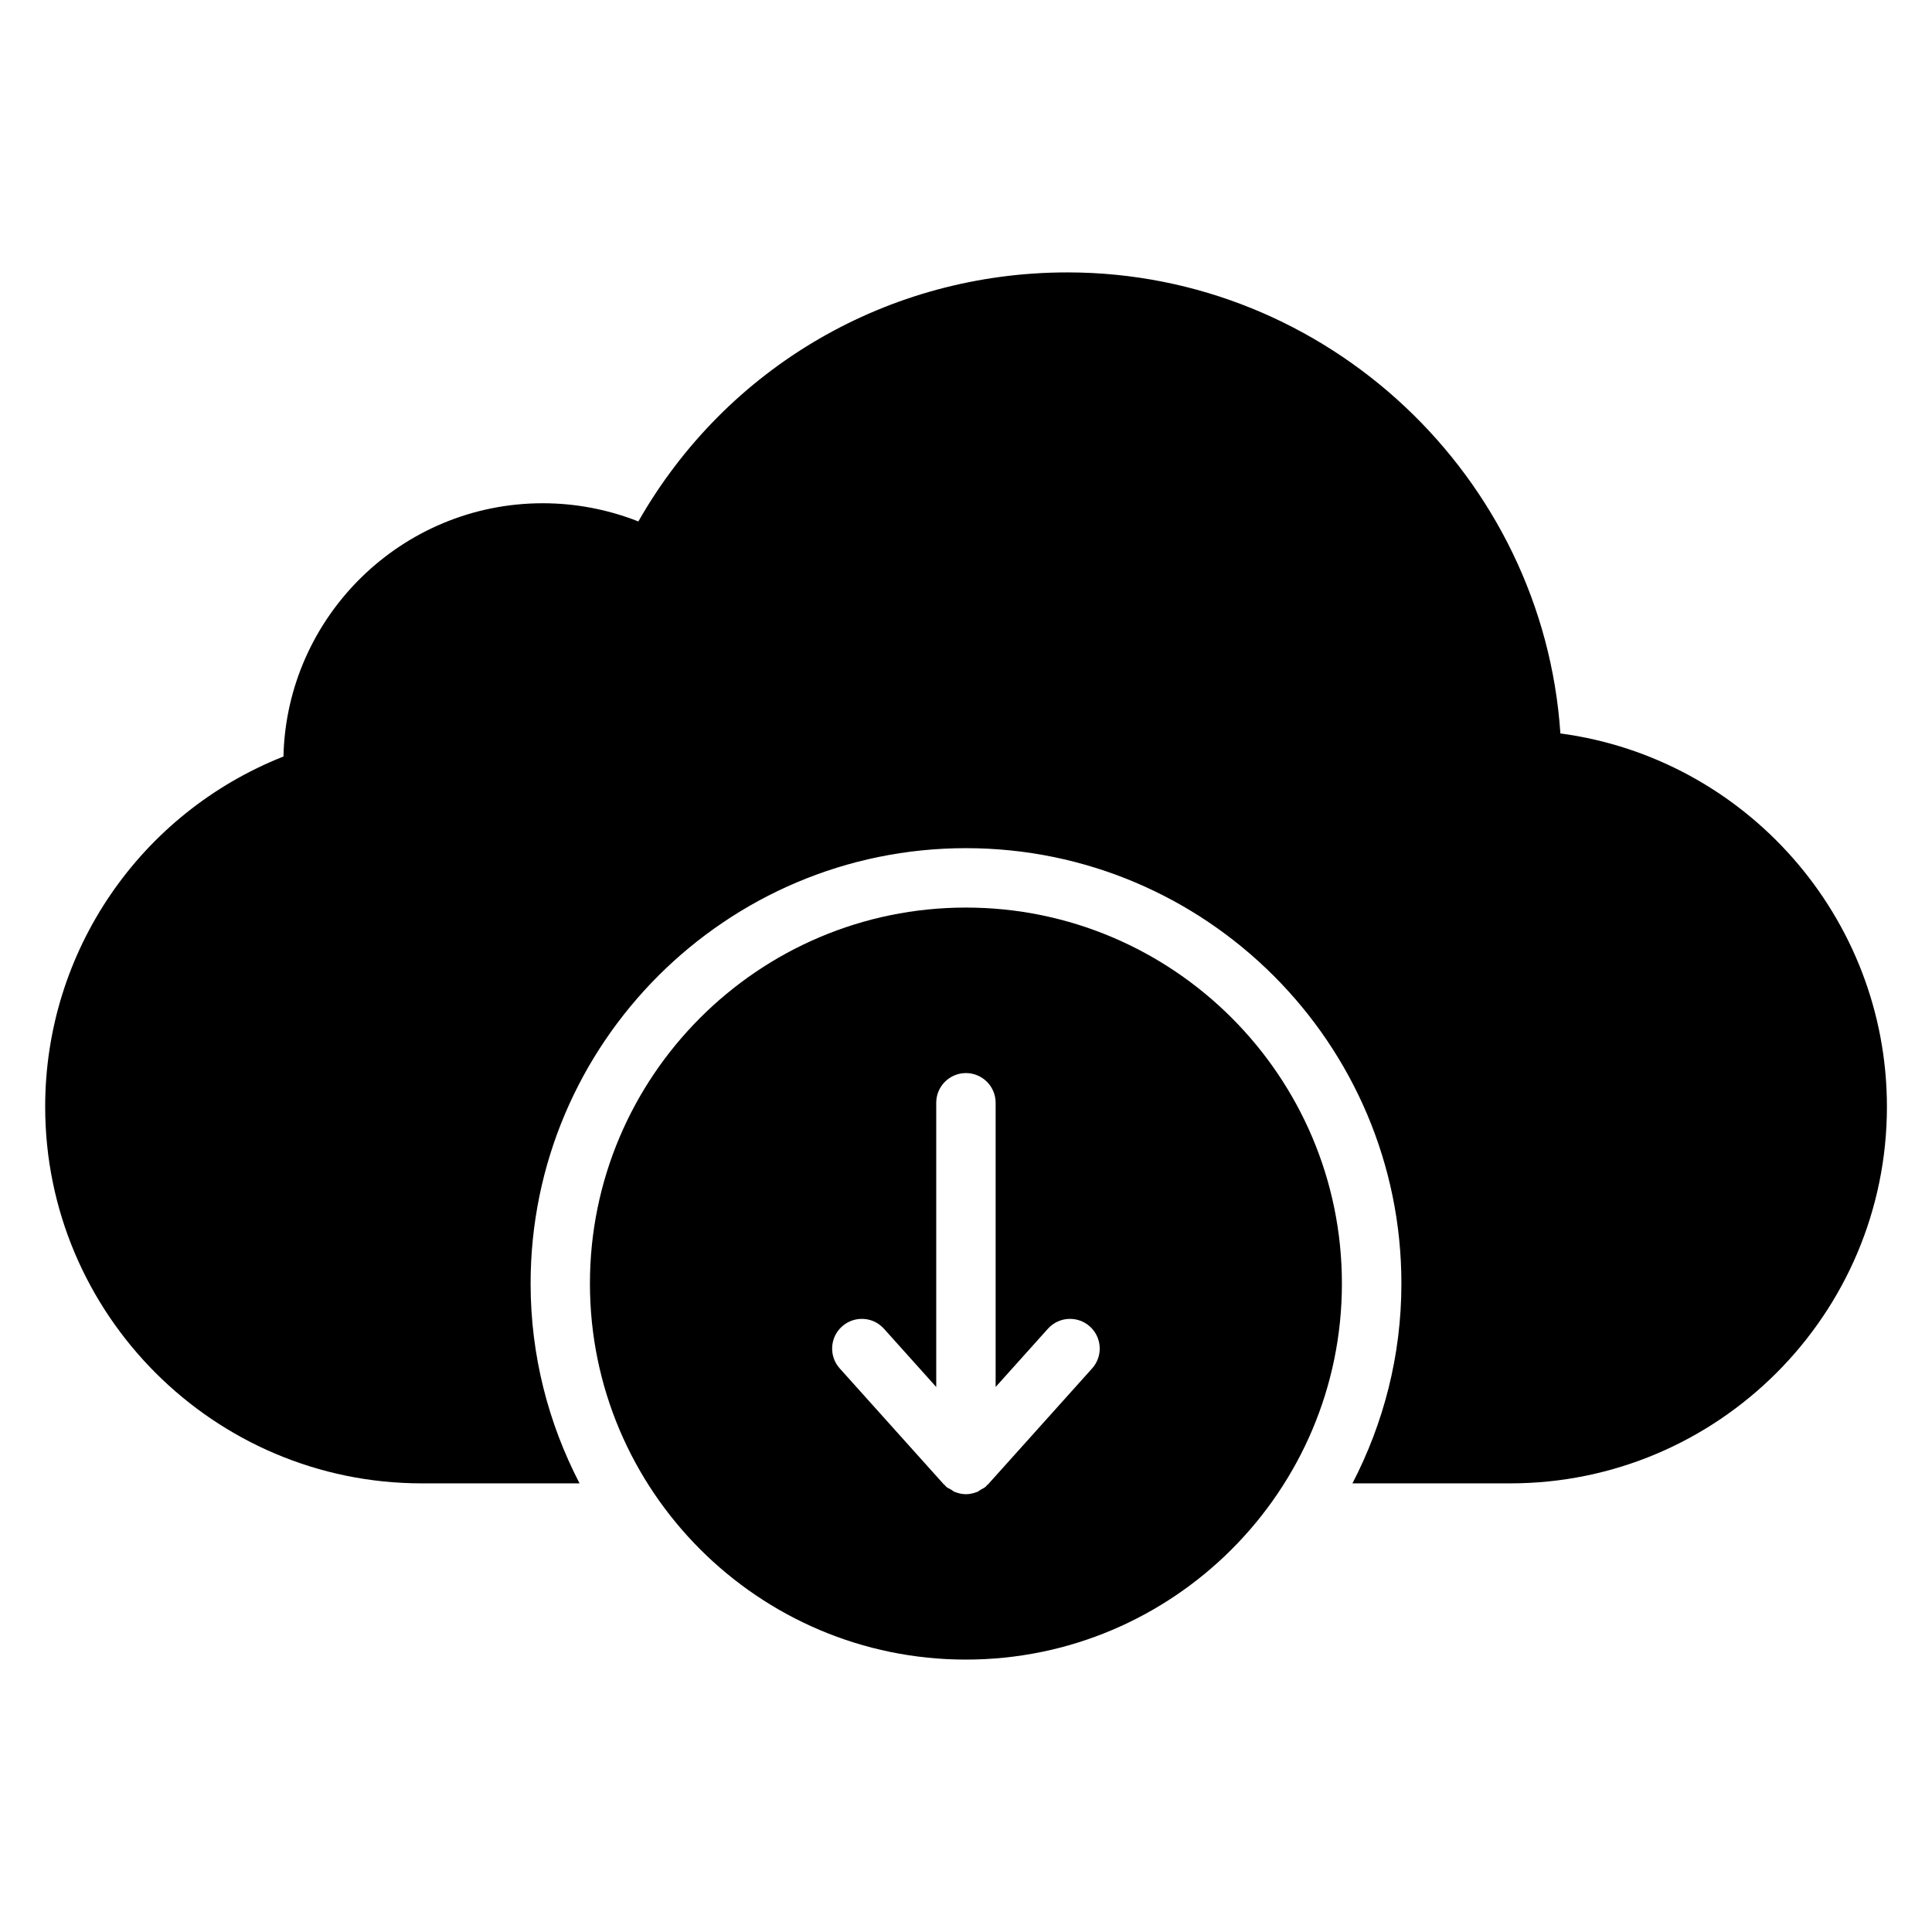
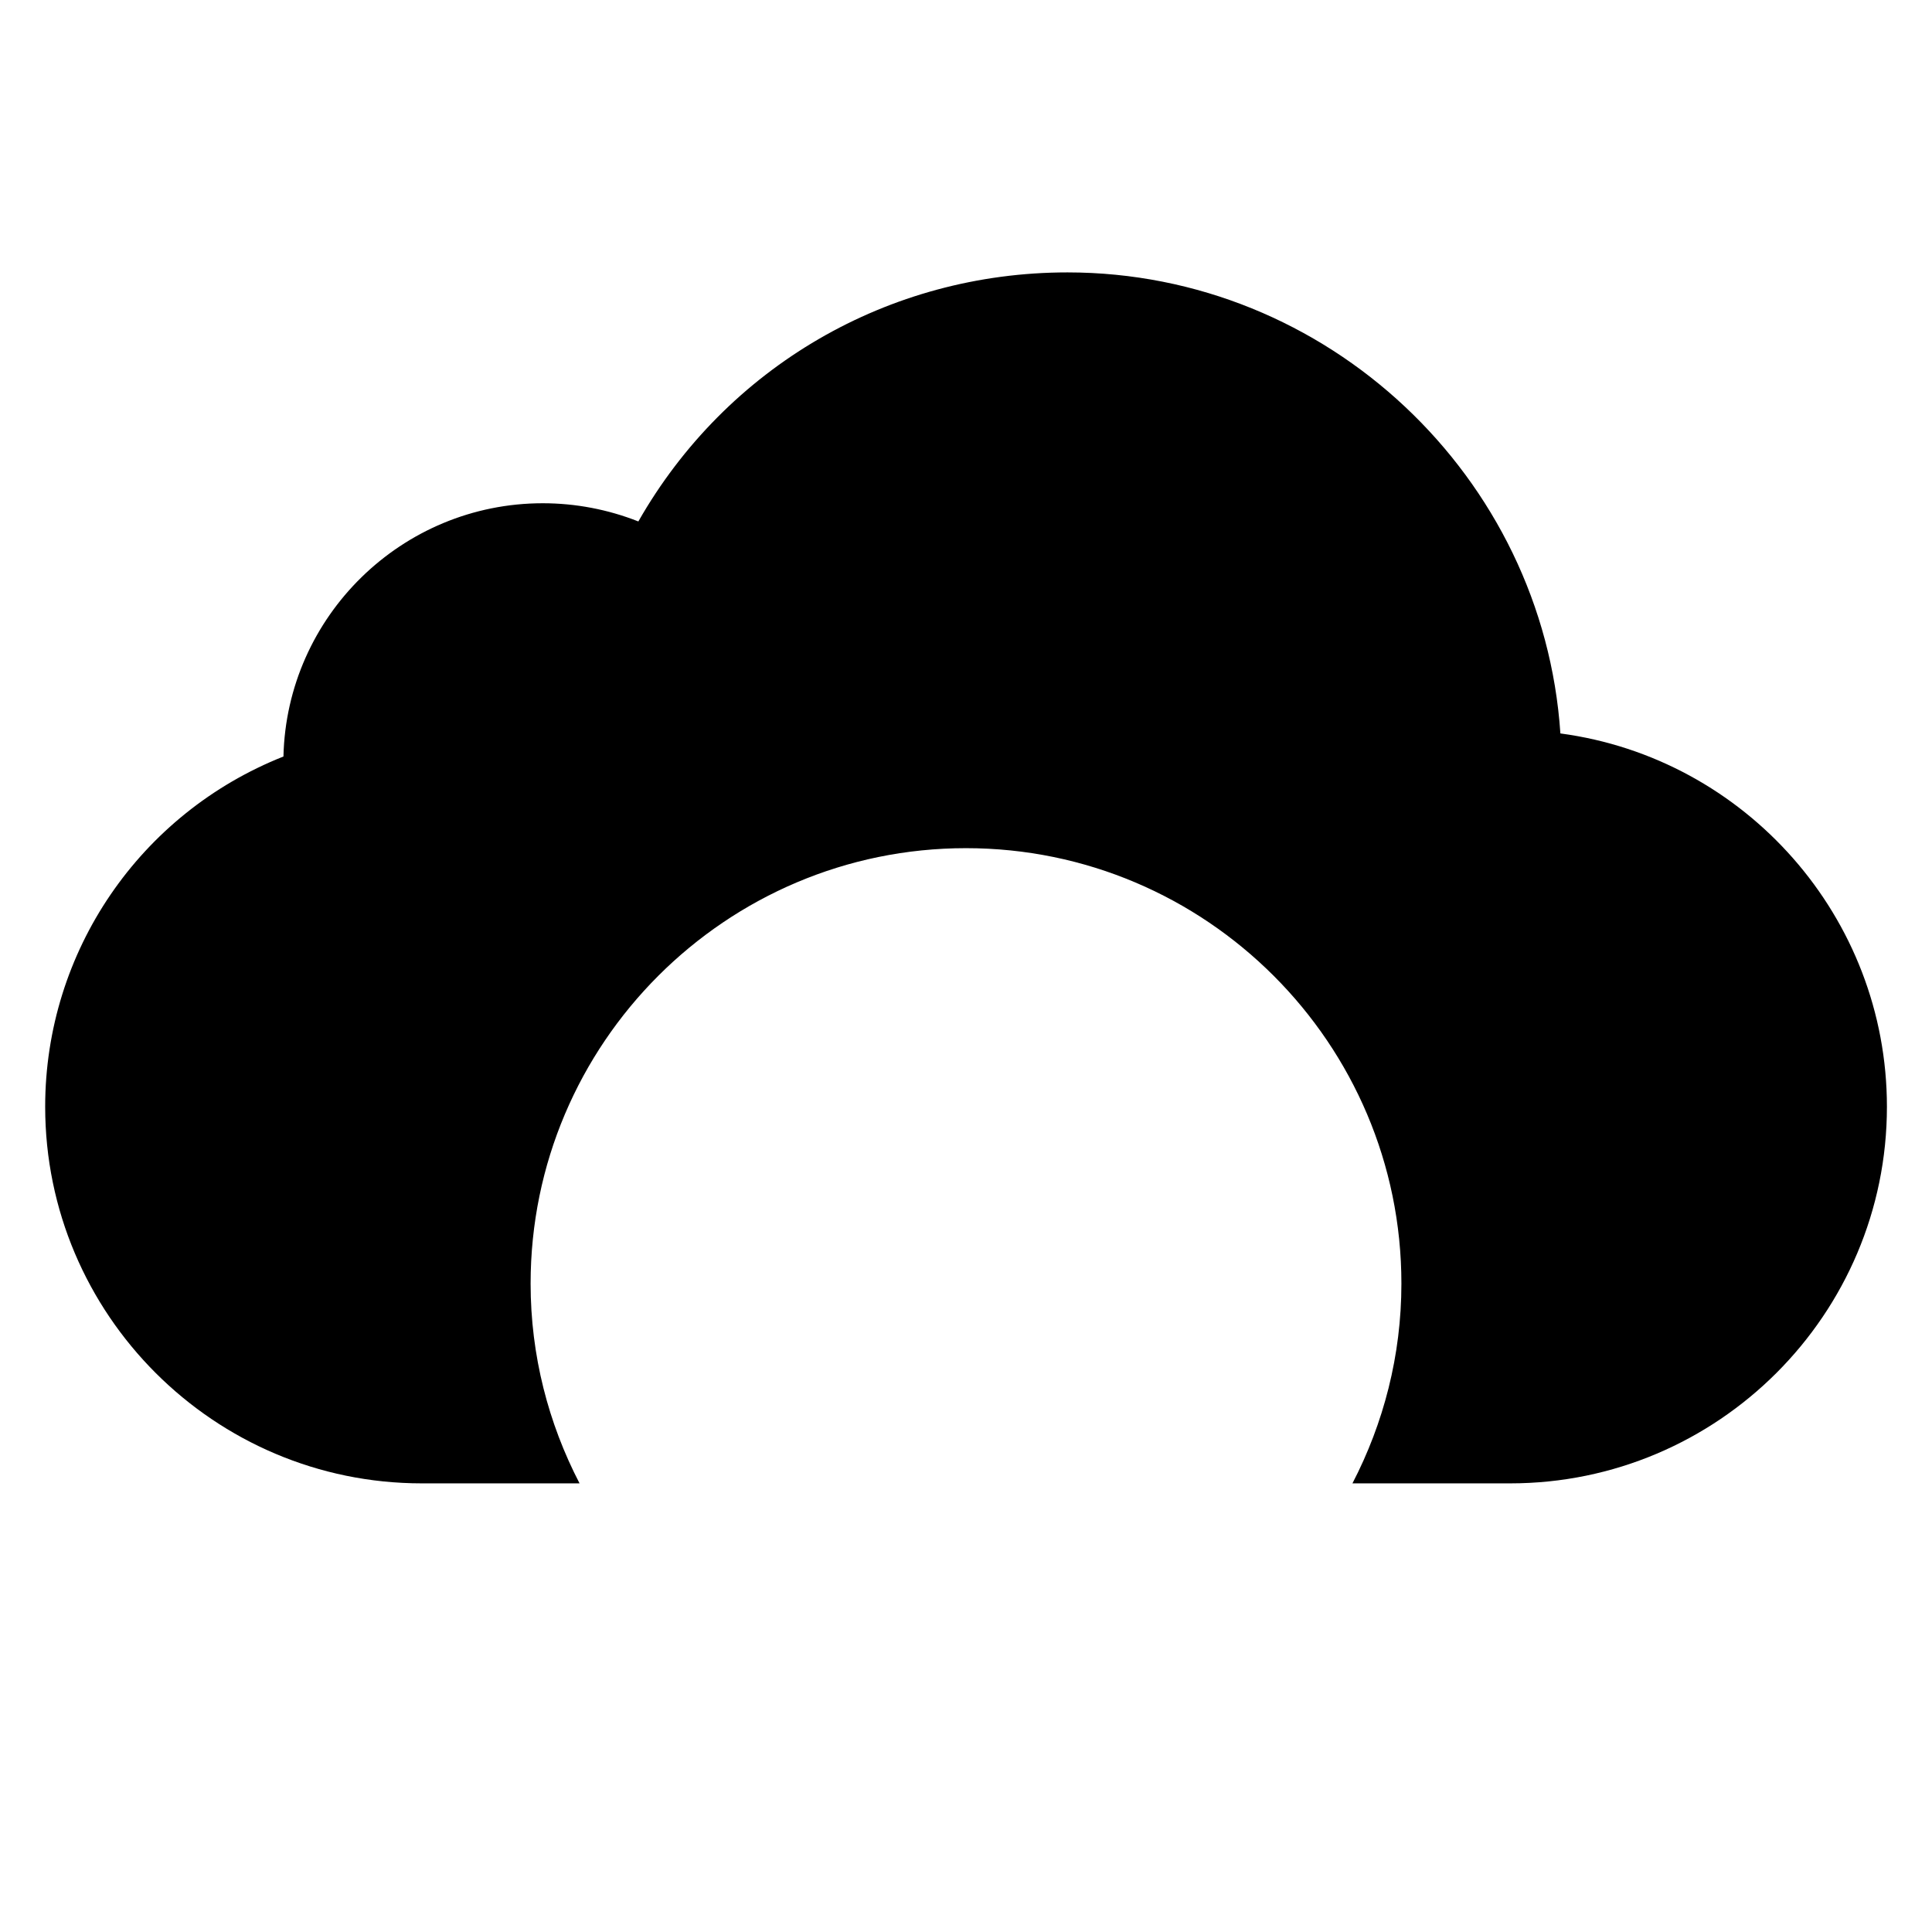
<svg xmlns="http://www.w3.org/2000/svg" fill="#000000" width="800px" height="800px" version="1.1" viewBox="144 144 512 512">
  <g>
-     <path d="m499.62 484.16c0-54.945-44.699-99.645-99.645-99.645-54.938 0-99.637 44.699-99.637 99.645 0.004 54.945 44.699 99.648 99.641 99.648 54.945 0 99.641-44.703 99.641-99.648zm-104.9 53.812c-0.055-0.047-0.07-0.117-0.125-0.164-0.109-0.102-0.203-0.203-0.309-0.316-0.047-0.047-0.117-0.062-0.164-0.117l-27.582-30.73c-2.906-3.234-2.637-8.211 0.598-11.117 3.242-2.906 8.219-2.637 11.117 0.598l13.855 15.438v-75.32c0-4.344 3.527-7.871 7.871-7.871s7.871 3.527 7.871 7.871v75.32l13.855-15.438c2.906-3.234 7.879-3.504 11.117-0.598 3.234 2.906 3.504 7.879 0.598 11.117l-27.582 30.73c-0.047 0.055-0.117 0.07-0.164 0.117-0.102 0.109-0.195 0.211-0.309 0.316-0.055 0.047-0.07 0.117-0.125 0.164-0.387 0.348-0.844 0.512-1.266 0.77-0.125 0.078-0.234 0.172-0.371 0.242-0.18 0.094-0.332 0.27-0.512 0.348-0.062 0.023-0.133 0.031-0.188 0.055-0.938 0.371-1.922 0.59-2.914 0.59-0.984 0-1.969-0.211-2.914-0.59-0.062-0.023-0.133-0.031-0.188-0.055-0.188-0.078-0.332-0.25-0.512-0.348-0.133-0.07-0.242-0.164-0.371-0.242-0.445-0.25-0.902-0.426-1.289-0.77z" />
    <path d="m557.52 338.37c-4.551-67.988-61.727-122.18-130.62-122.18-47.508 0-90.41 25.098-113.73 66-8.023-3.172-16.641-4.824-25.324-4.824-37.367 0-67.871 29.961-68.73 67.117-38.008 15.062-63.145 51.645-63.145 92.809 0 55.043 44.777 99.816 99.816 99.816h41.801c-8.242-15.879-12.973-33.859-12.973-52.945 0-63.629 51.758-115.39 115.38-115.39 63.629 0 115.39 51.766 115.39 115.39 0 19.09-4.738 37.07-12.973 52.945h41.801c55.059 0 99.84-44.777 99.84-99.816-0.012-50.215-37.469-92.363-86.523-98.922z" />
  </g>
</svg>